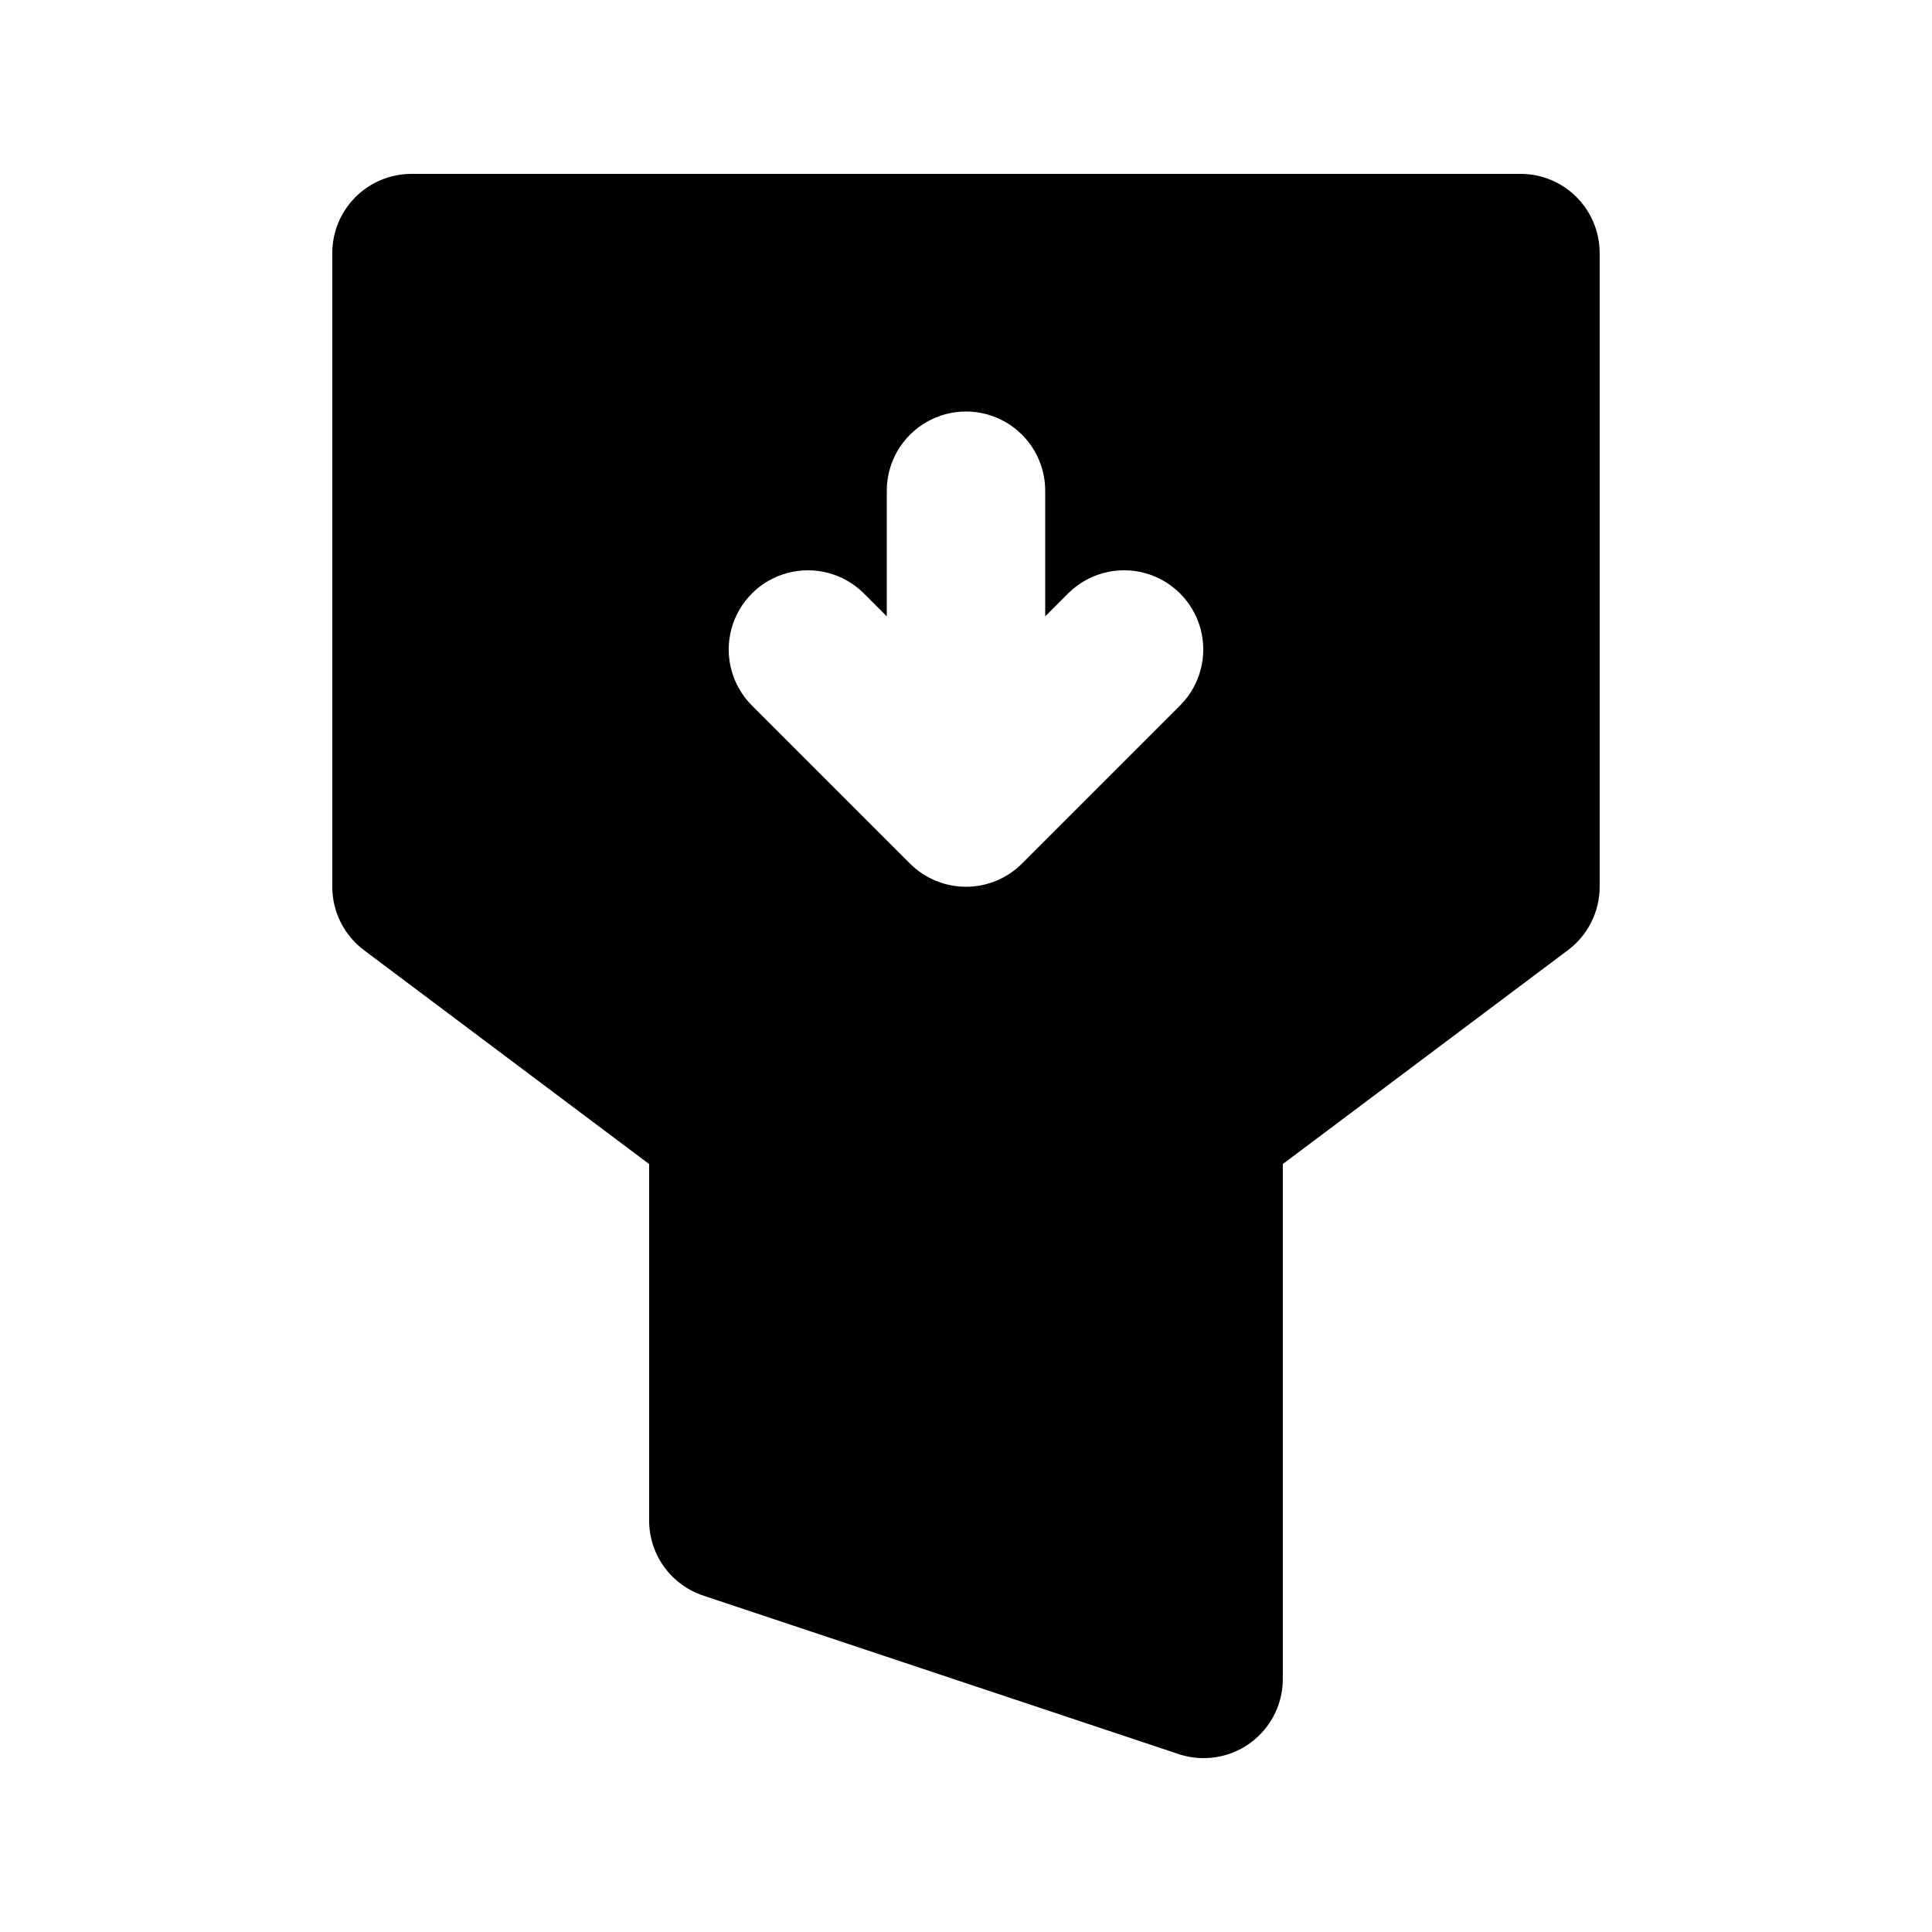
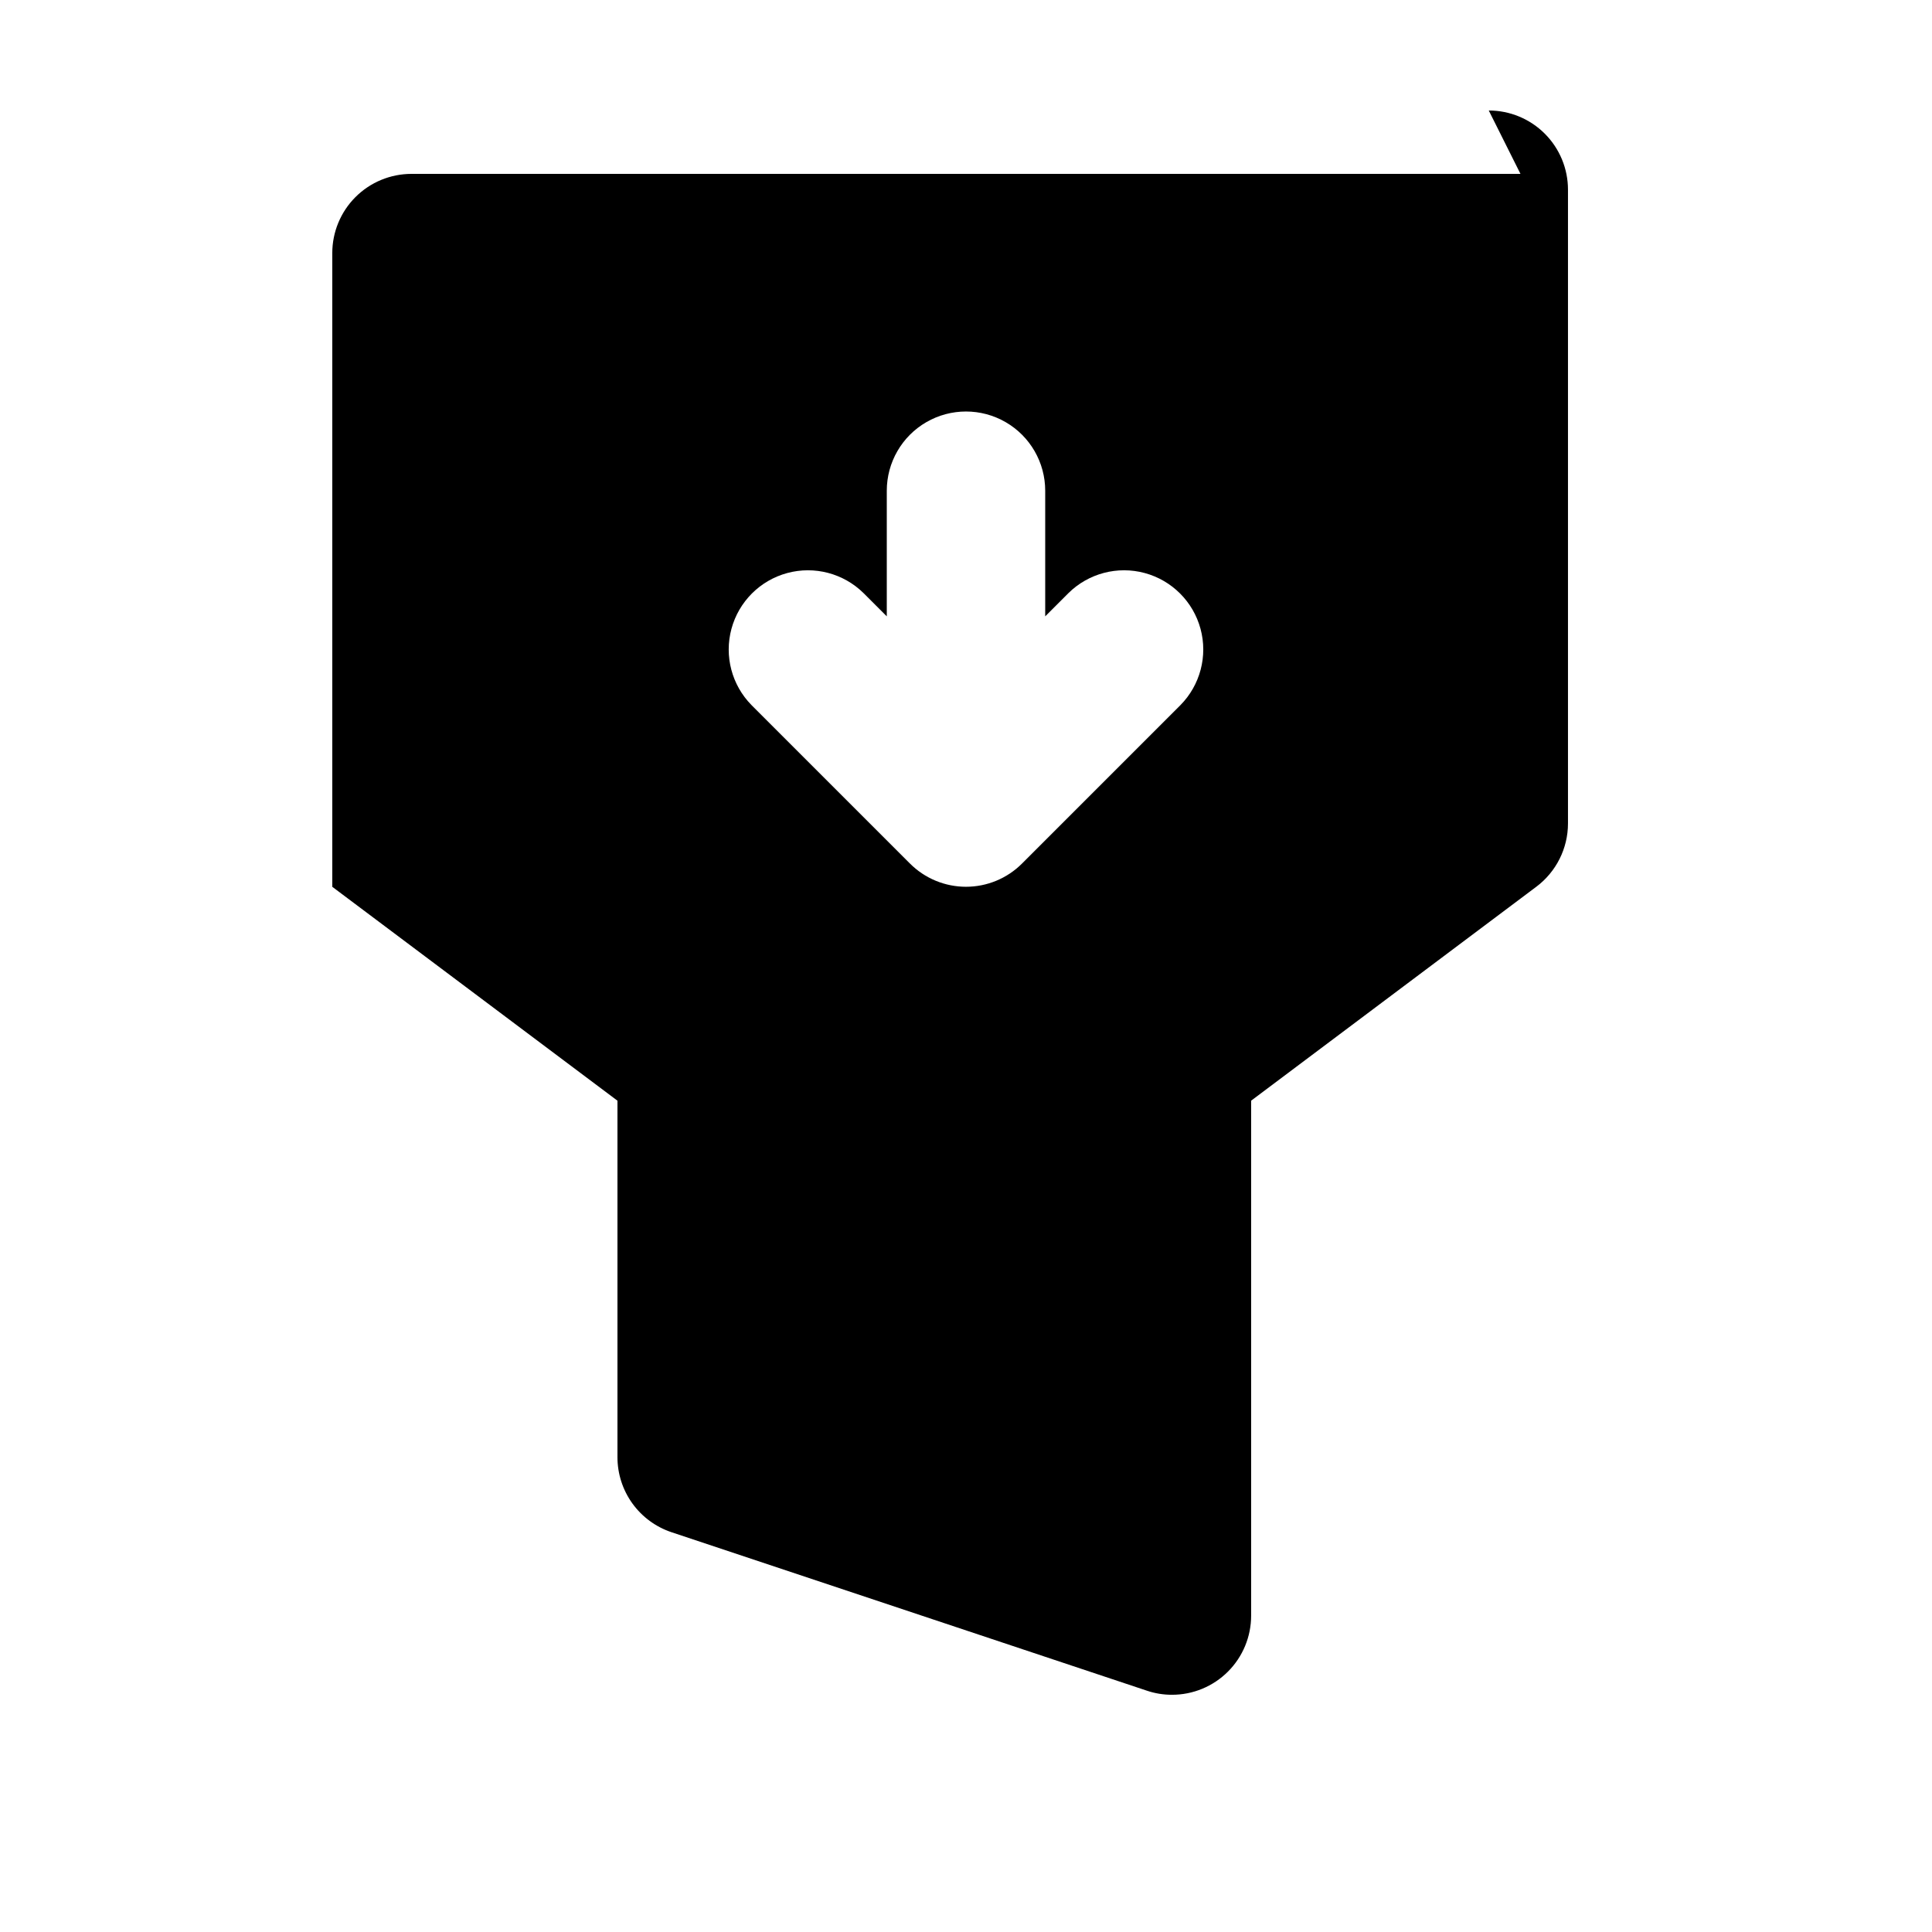
<svg xmlns="http://www.w3.org/2000/svg" fill="#000000" width="800px" height="800px" version="1.1" viewBox="144 144 512 512">
-   <path d="m546.94 190.08h-293.89c-5.57 0-10.91 2.211-14.848 6.148-3.934 3.934-6.144 9.277-6.144 14.844v167.94c-0.004 6.606 3.109 12.828 8.395 16.789l75.574 56.684v94.461c-0.004 4.406 1.383 8.699 3.957 12.273 2.578 3.57 6.211 6.242 10.391 7.633l125.95 41.984c2.141 0.727 4.383 1.09 6.644 1.086 5.566 0.008 10.91-2.203 14.848-6.141s6.148-9.281 6.141-14.852v-136.45l75.562-56.684h0.004c5.289-3.961 8.402-10.184 8.402-16.789v-167.94c0.004-5.57-2.207-10.91-6.144-14.848s-9.277-6.148-14.848-6.144zm-90.117 140.79-41.984 41.984c-3.938 3.938-9.273 6.148-14.844 6.148-5.566 0-10.906-2.211-14.84-6.148l-41.984-41.984c-5.246-5.312-7.277-13.016-5.328-20.223 1.949-7.211 7.578-12.84 14.789-14.789 7.207-1.945 14.91 0.082 20.223 5.328l6.152 6.152v-33.293c0-7.5 4-14.43 10.496-18.18 6.492-3.75 14.496-3.75 20.992 0 6.492 3.75 10.496 10.68 10.496 18.18v33.293l6.152-6.152h-0.004c5.312-5.246 13.016-7.277 20.223-5.328 7.211 1.949 12.84 7.578 14.789 14.789 1.949 7.207-0.082 14.91-5.328 20.223z" />
+   <path d="m546.94 190.08h-293.89c-5.57 0-10.91 2.211-14.848 6.148-3.934 3.934-6.144 9.277-6.144 14.844v167.94l75.574 56.684v94.461c-0.004 4.406 1.383 8.699 3.957 12.273 2.578 3.57 6.211 6.242 10.391 7.633l125.95 41.984c2.141 0.727 4.383 1.09 6.644 1.086 5.566 0.008 10.91-2.203 14.848-6.141s6.148-9.281 6.141-14.852v-136.45l75.562-56.684h0.004c5.289-3.961 8.402-10.184 8.402-16.789v-167.94c0.004-5.57-2.207-10.91-6.144-14.848s-9.277-6.148-14.848-6.144zm-90.117 140.79-41.984 41.984c-3.938 3.938-9.273 6.148-14.844 6.148-5.566 0-10.906-2.211-14.84-6.148l-41.984-41.984c-5.246-5.312-7.277-13.016-5.328-20.223 1.949-7.211 7.578-12.84 14.789-14.789 7.207-1.945 14.91 0.082 20.223 5.328l6.152 6.152v-33.293c0-7.5 4-14.43 10.496-18.18 6.492-3.75 14.496-3.75 20.992 0 6.492 3.75 10.496 10.68 10.496 18.18v33.293l6.152-6.152h-0.004c5.312-5.246 13.016-7.277 20.223-5.328 7.211 1.949 12.84 7.578 14.789 14.789 1.949 7.207-0.082 14.91-5.328 20.223z" />
</svg>